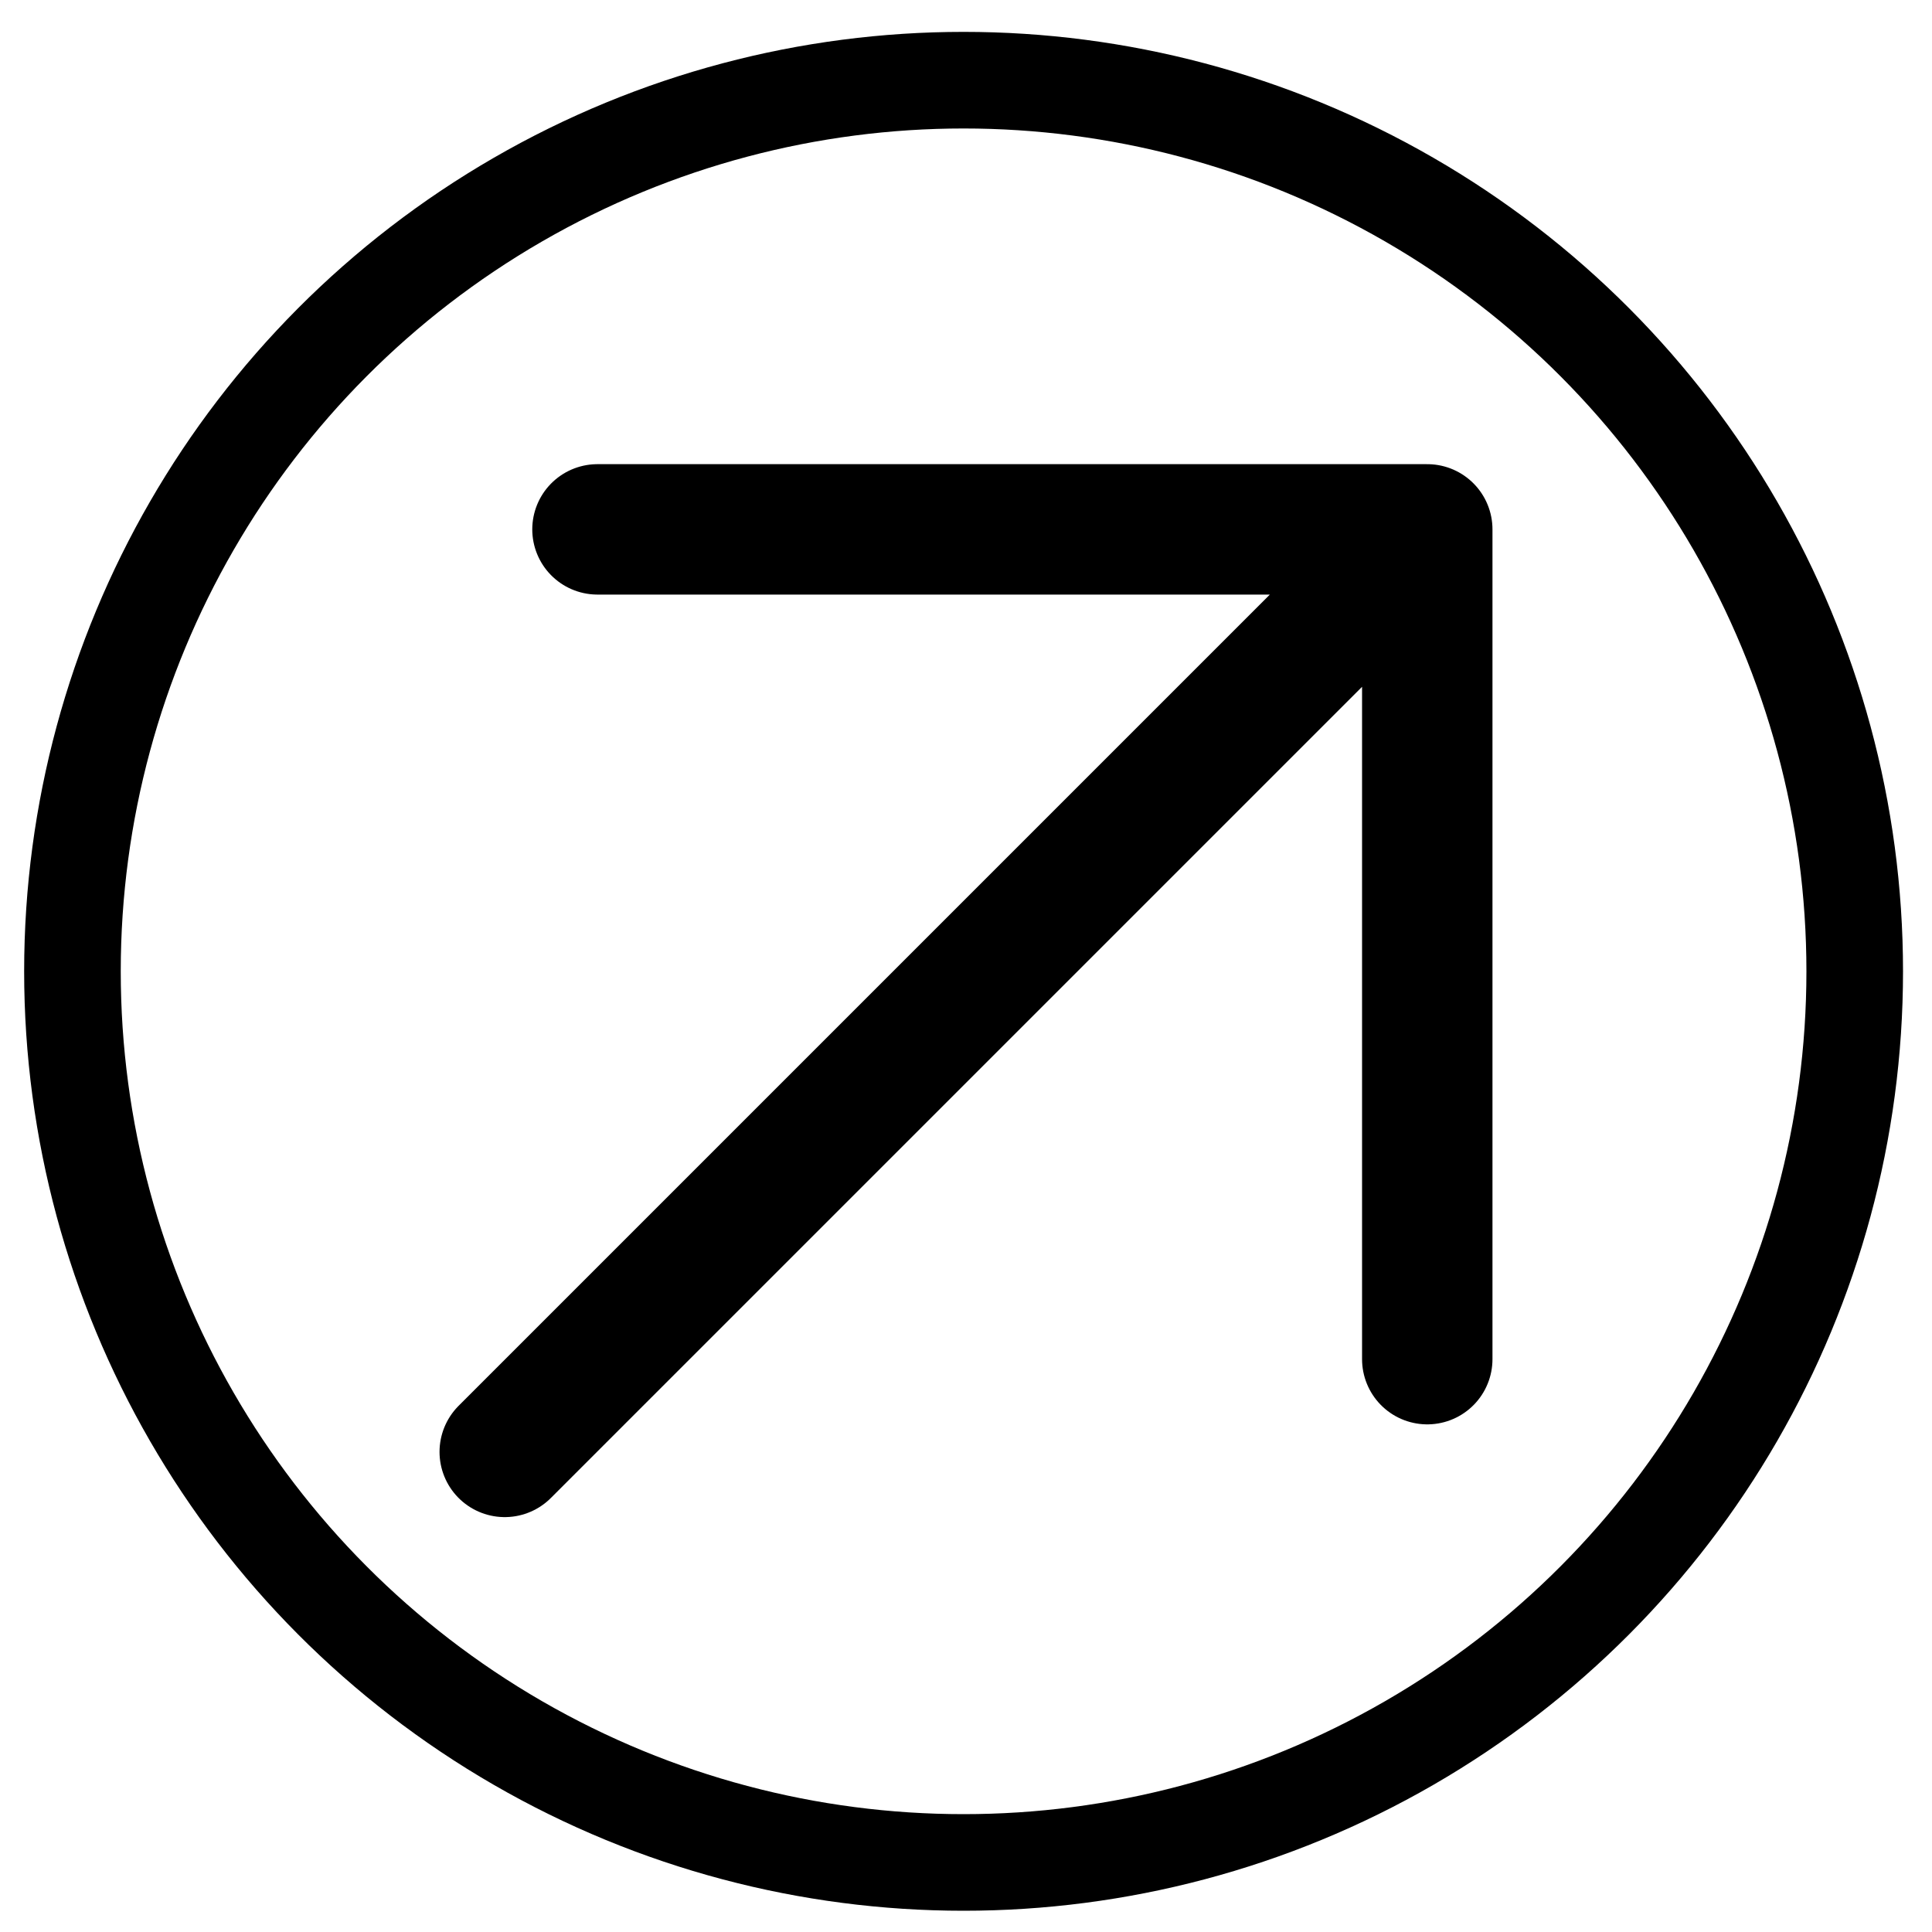
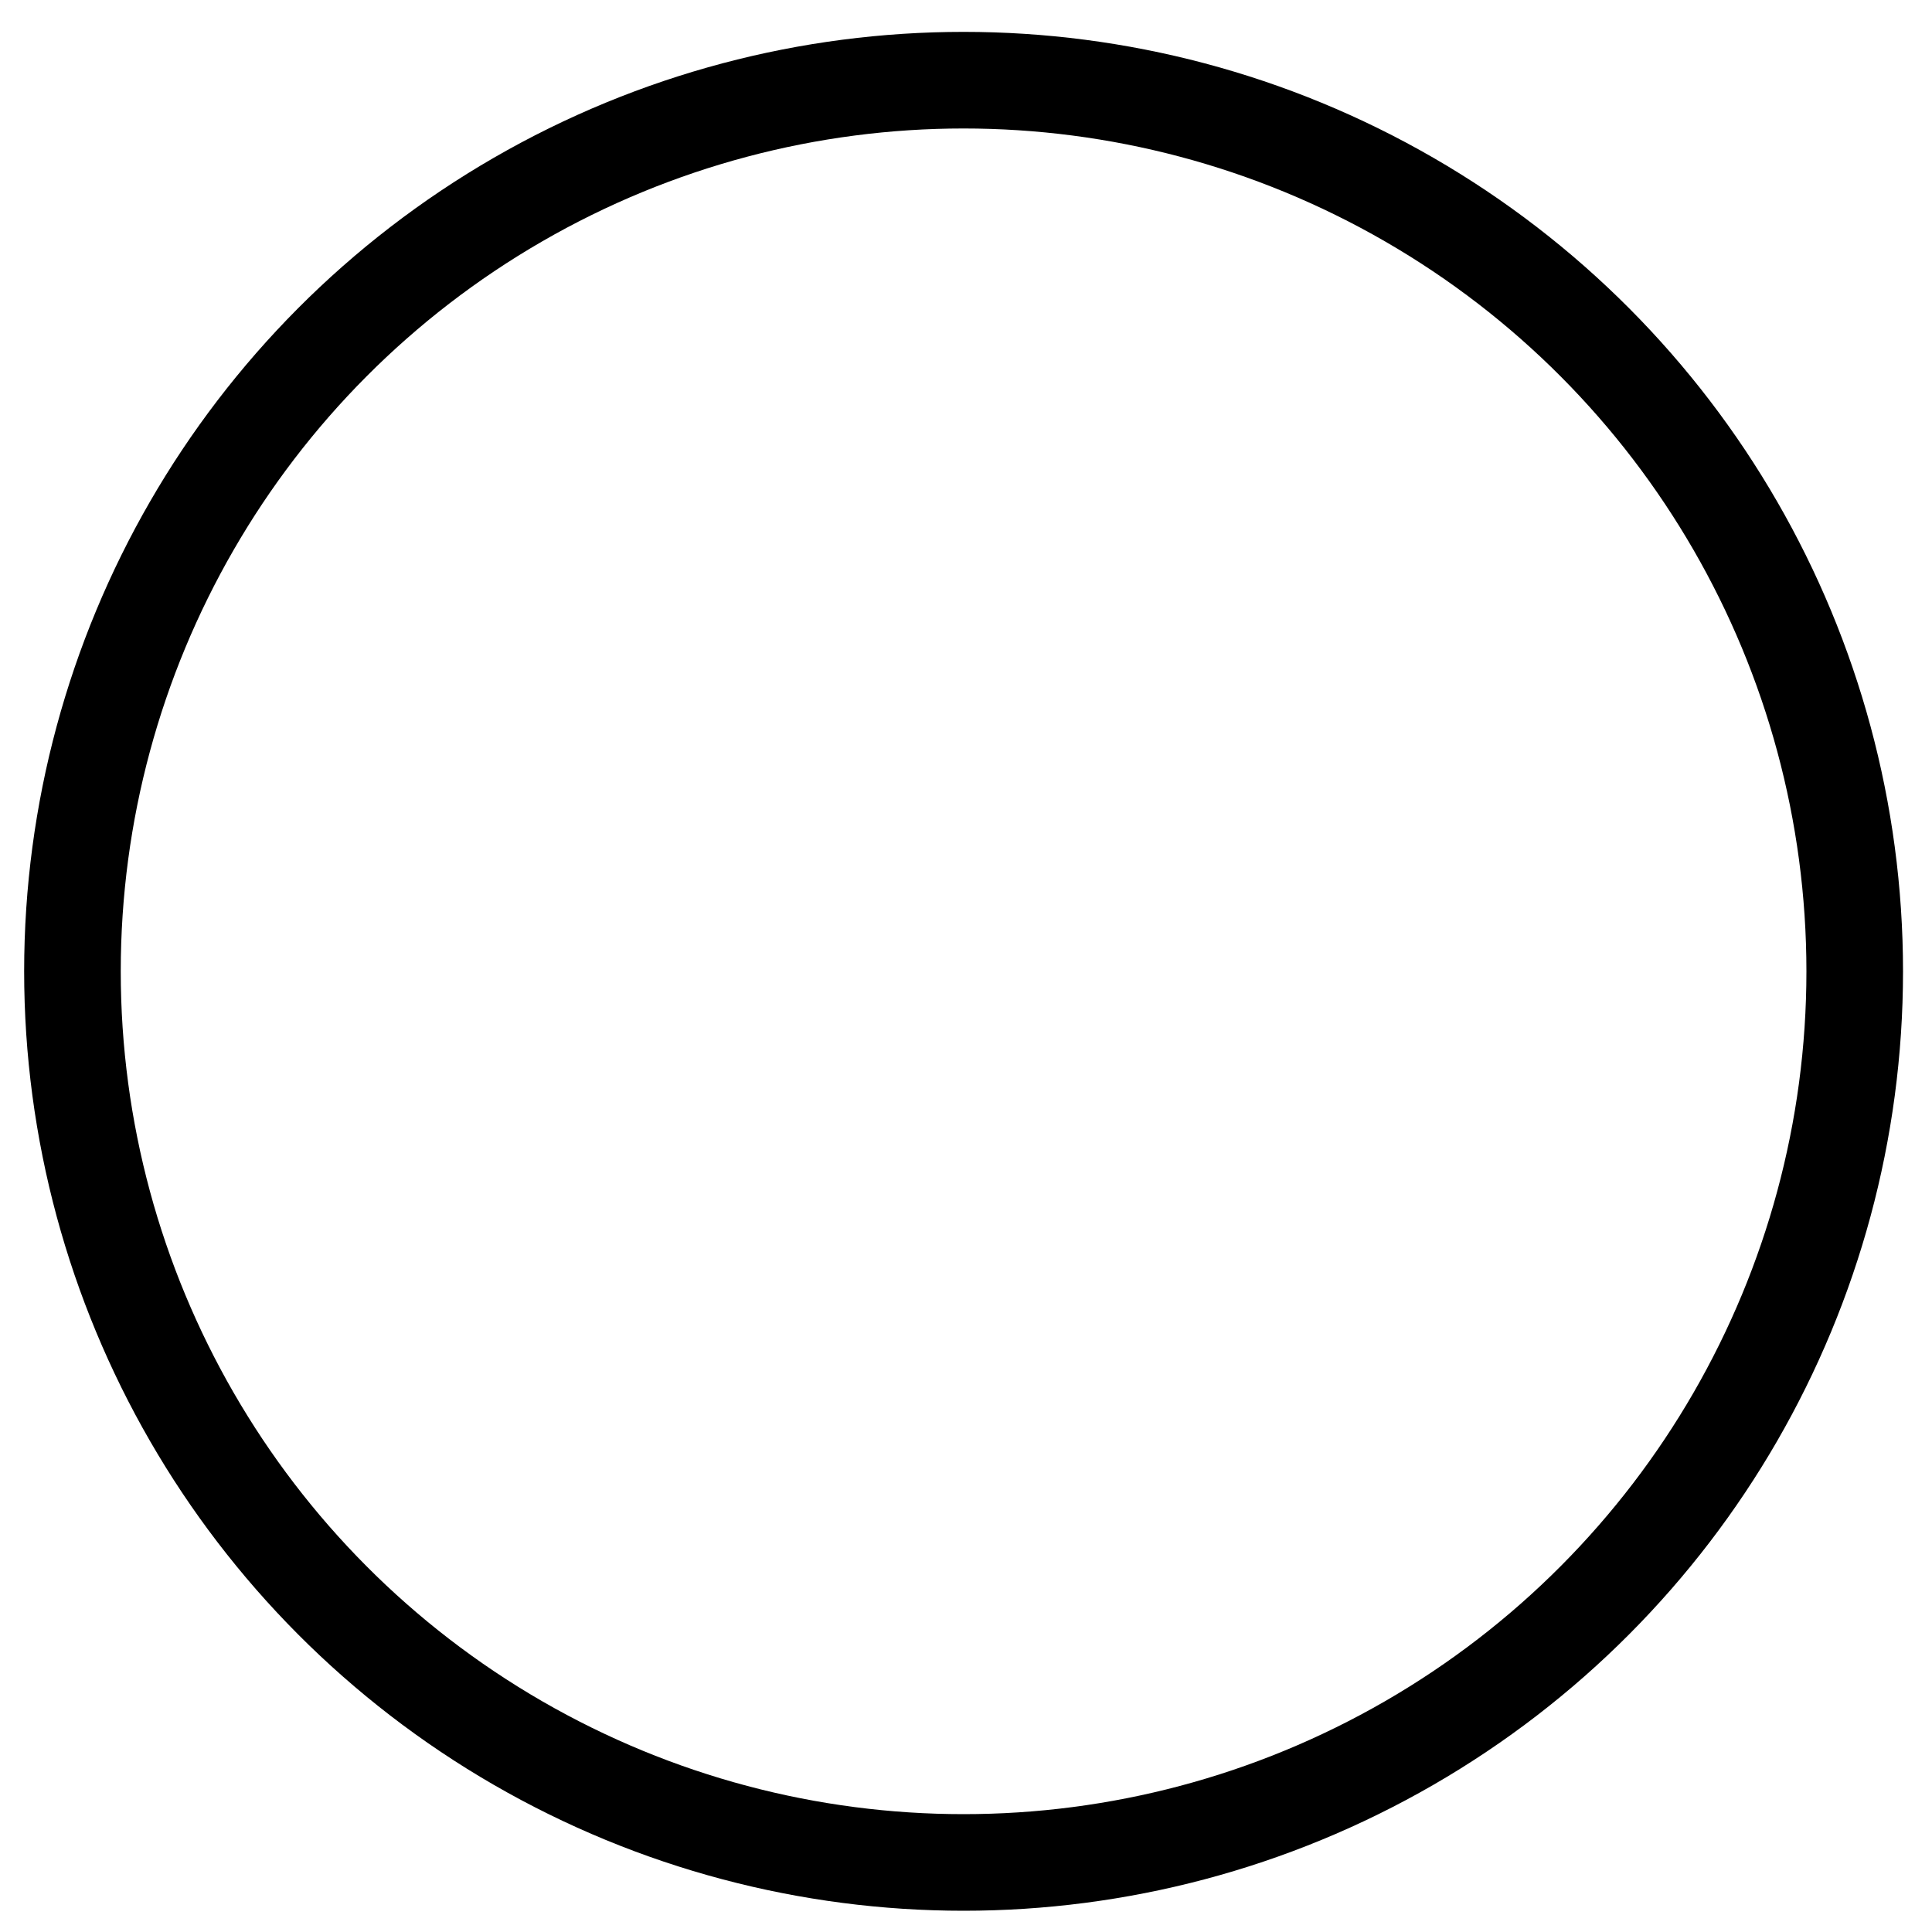
<svg xmlns="http://www.w3.org/2000/svg" version="1.1" viewBox="0 0 400 400">
  <defs>
    <style> .cls-1 { stroke-width: 27px; } .cls-1, .cls-2 { fill: none; stroke: #000; stroke-linecap: round; stroke-linejoin: round; } .cls-2 { stroke-width: 20px; } </style>
  </defs>
  <g>
    <g id="Layer_1">
      <g>
-         <path class="cls-1" d="M104.5,300.6l190.9-190.9M295.5,109.6H123.7M295.5,109.6v171.8" />
        <circle class="cls-2" cx="199.5" cy="201.1" r="184.5" />
      </g>
    </g>
  </g>
</svg>